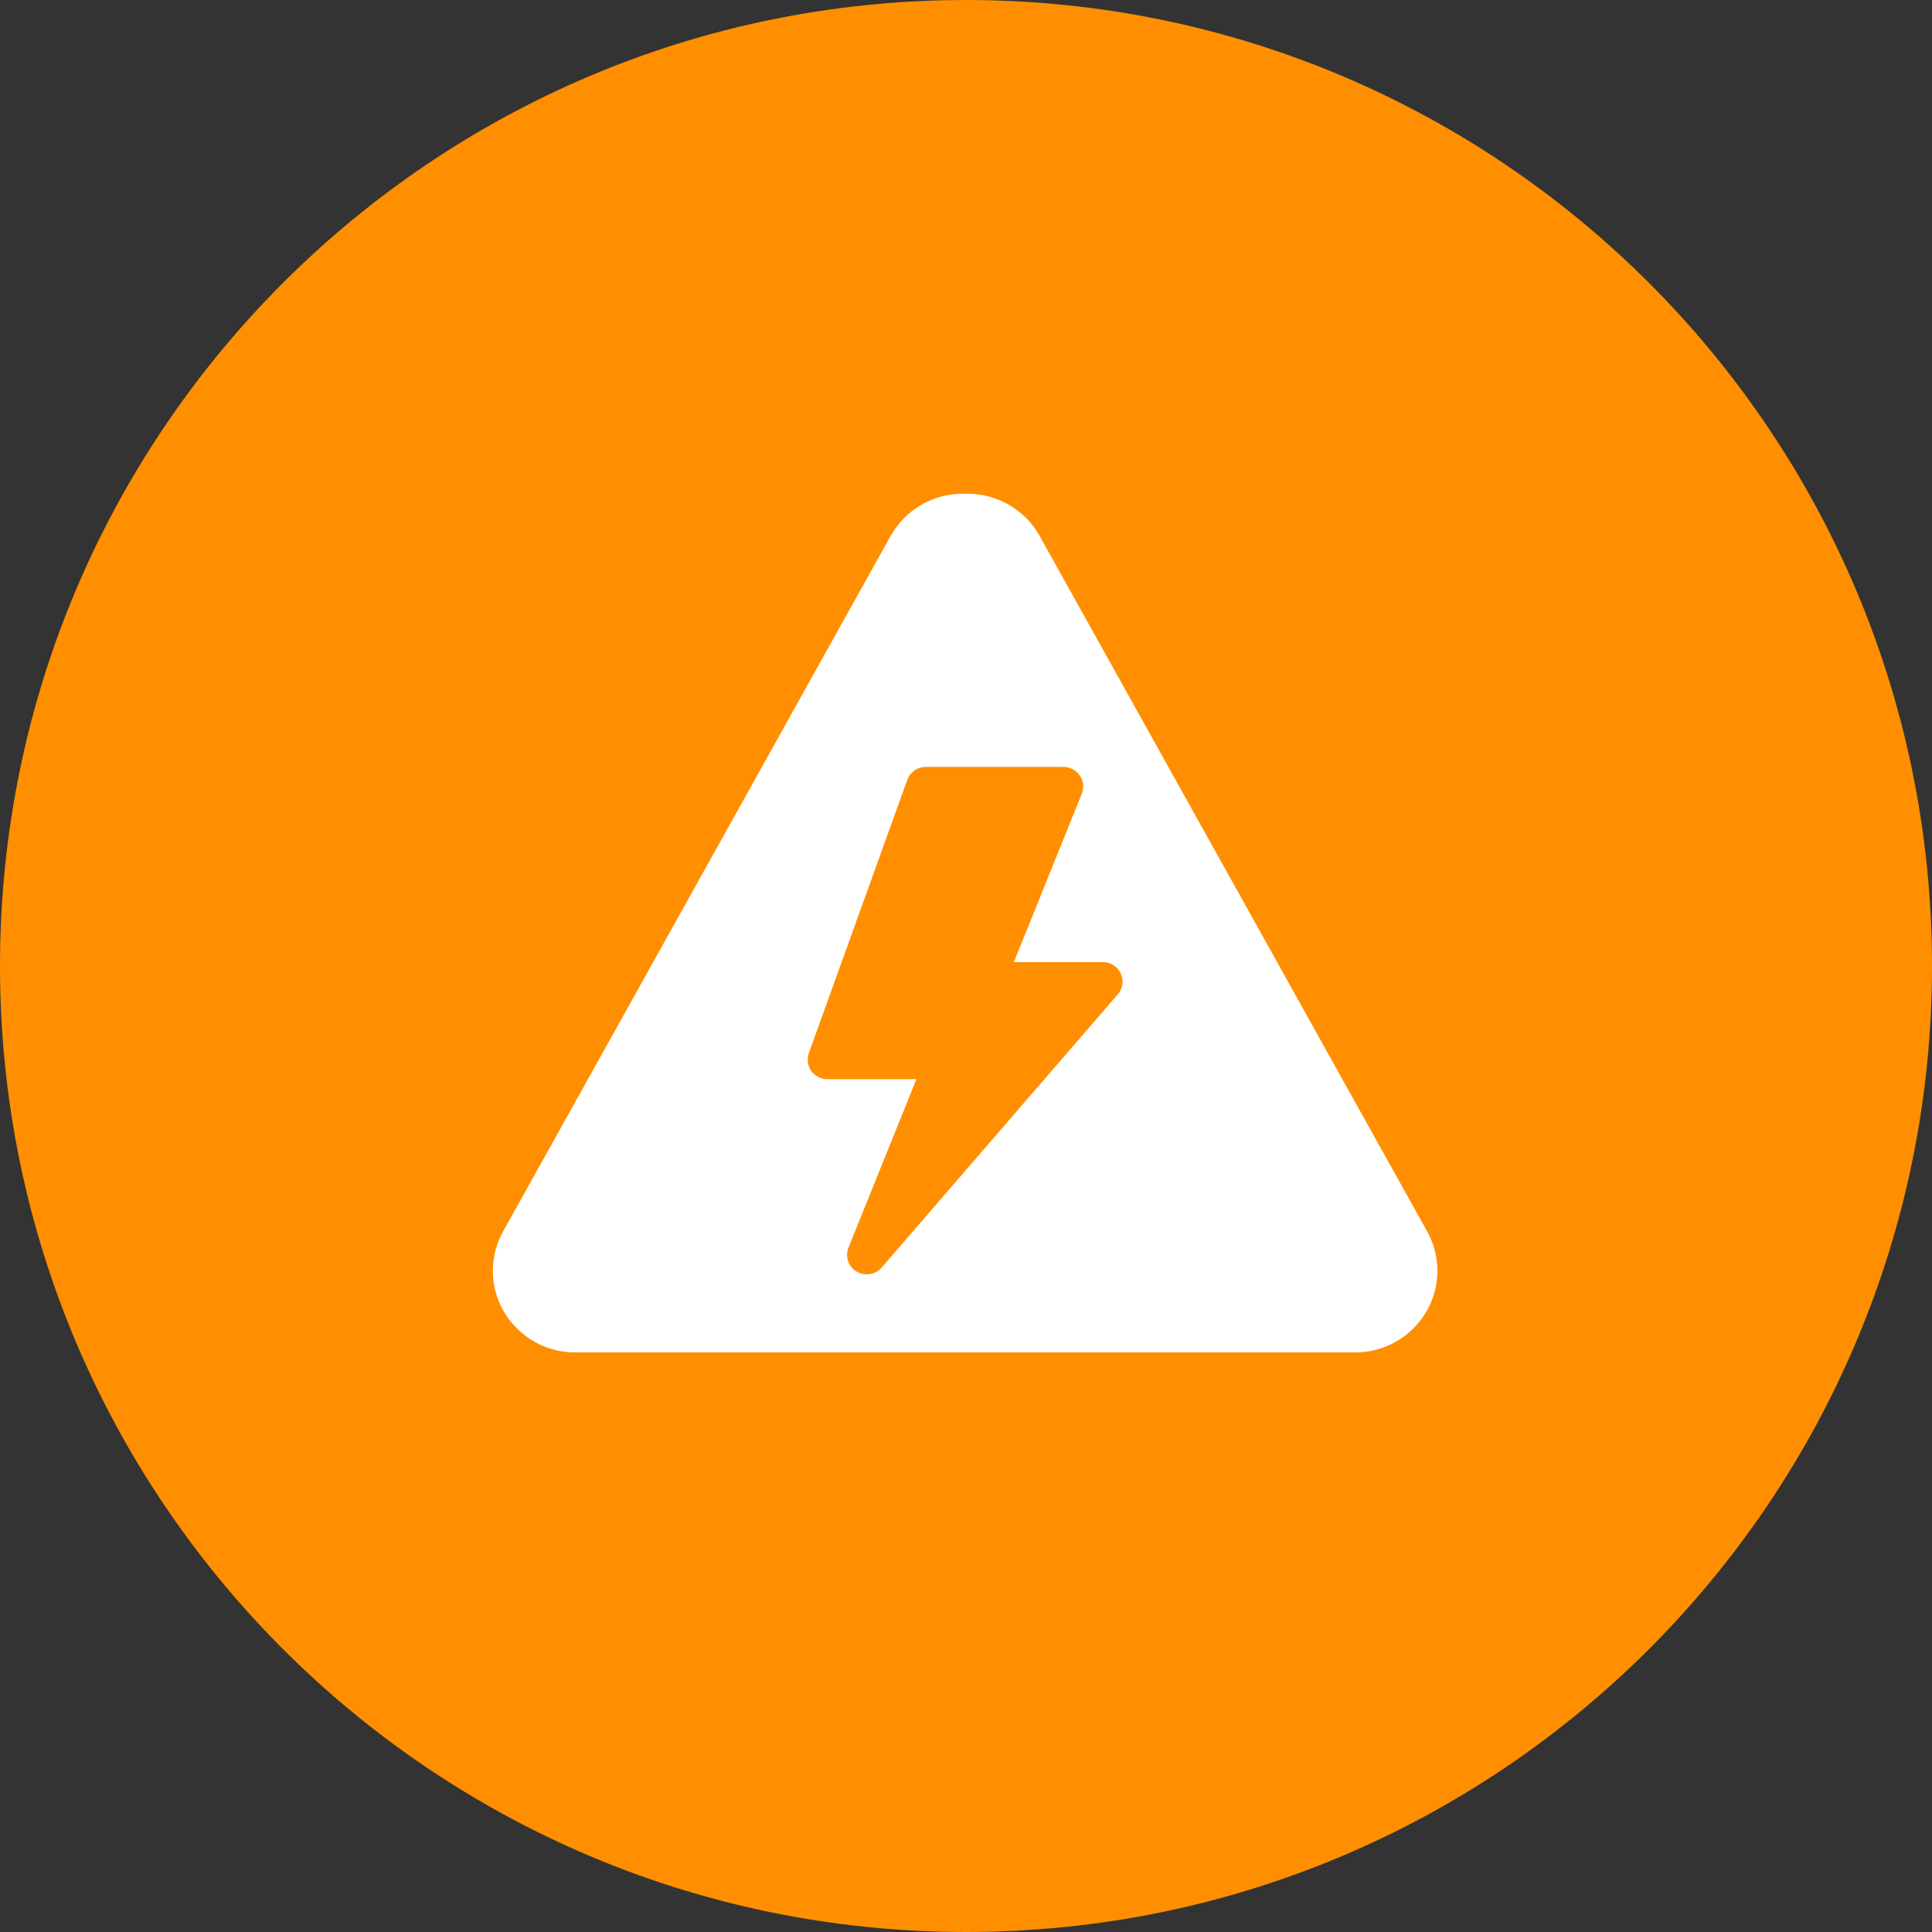
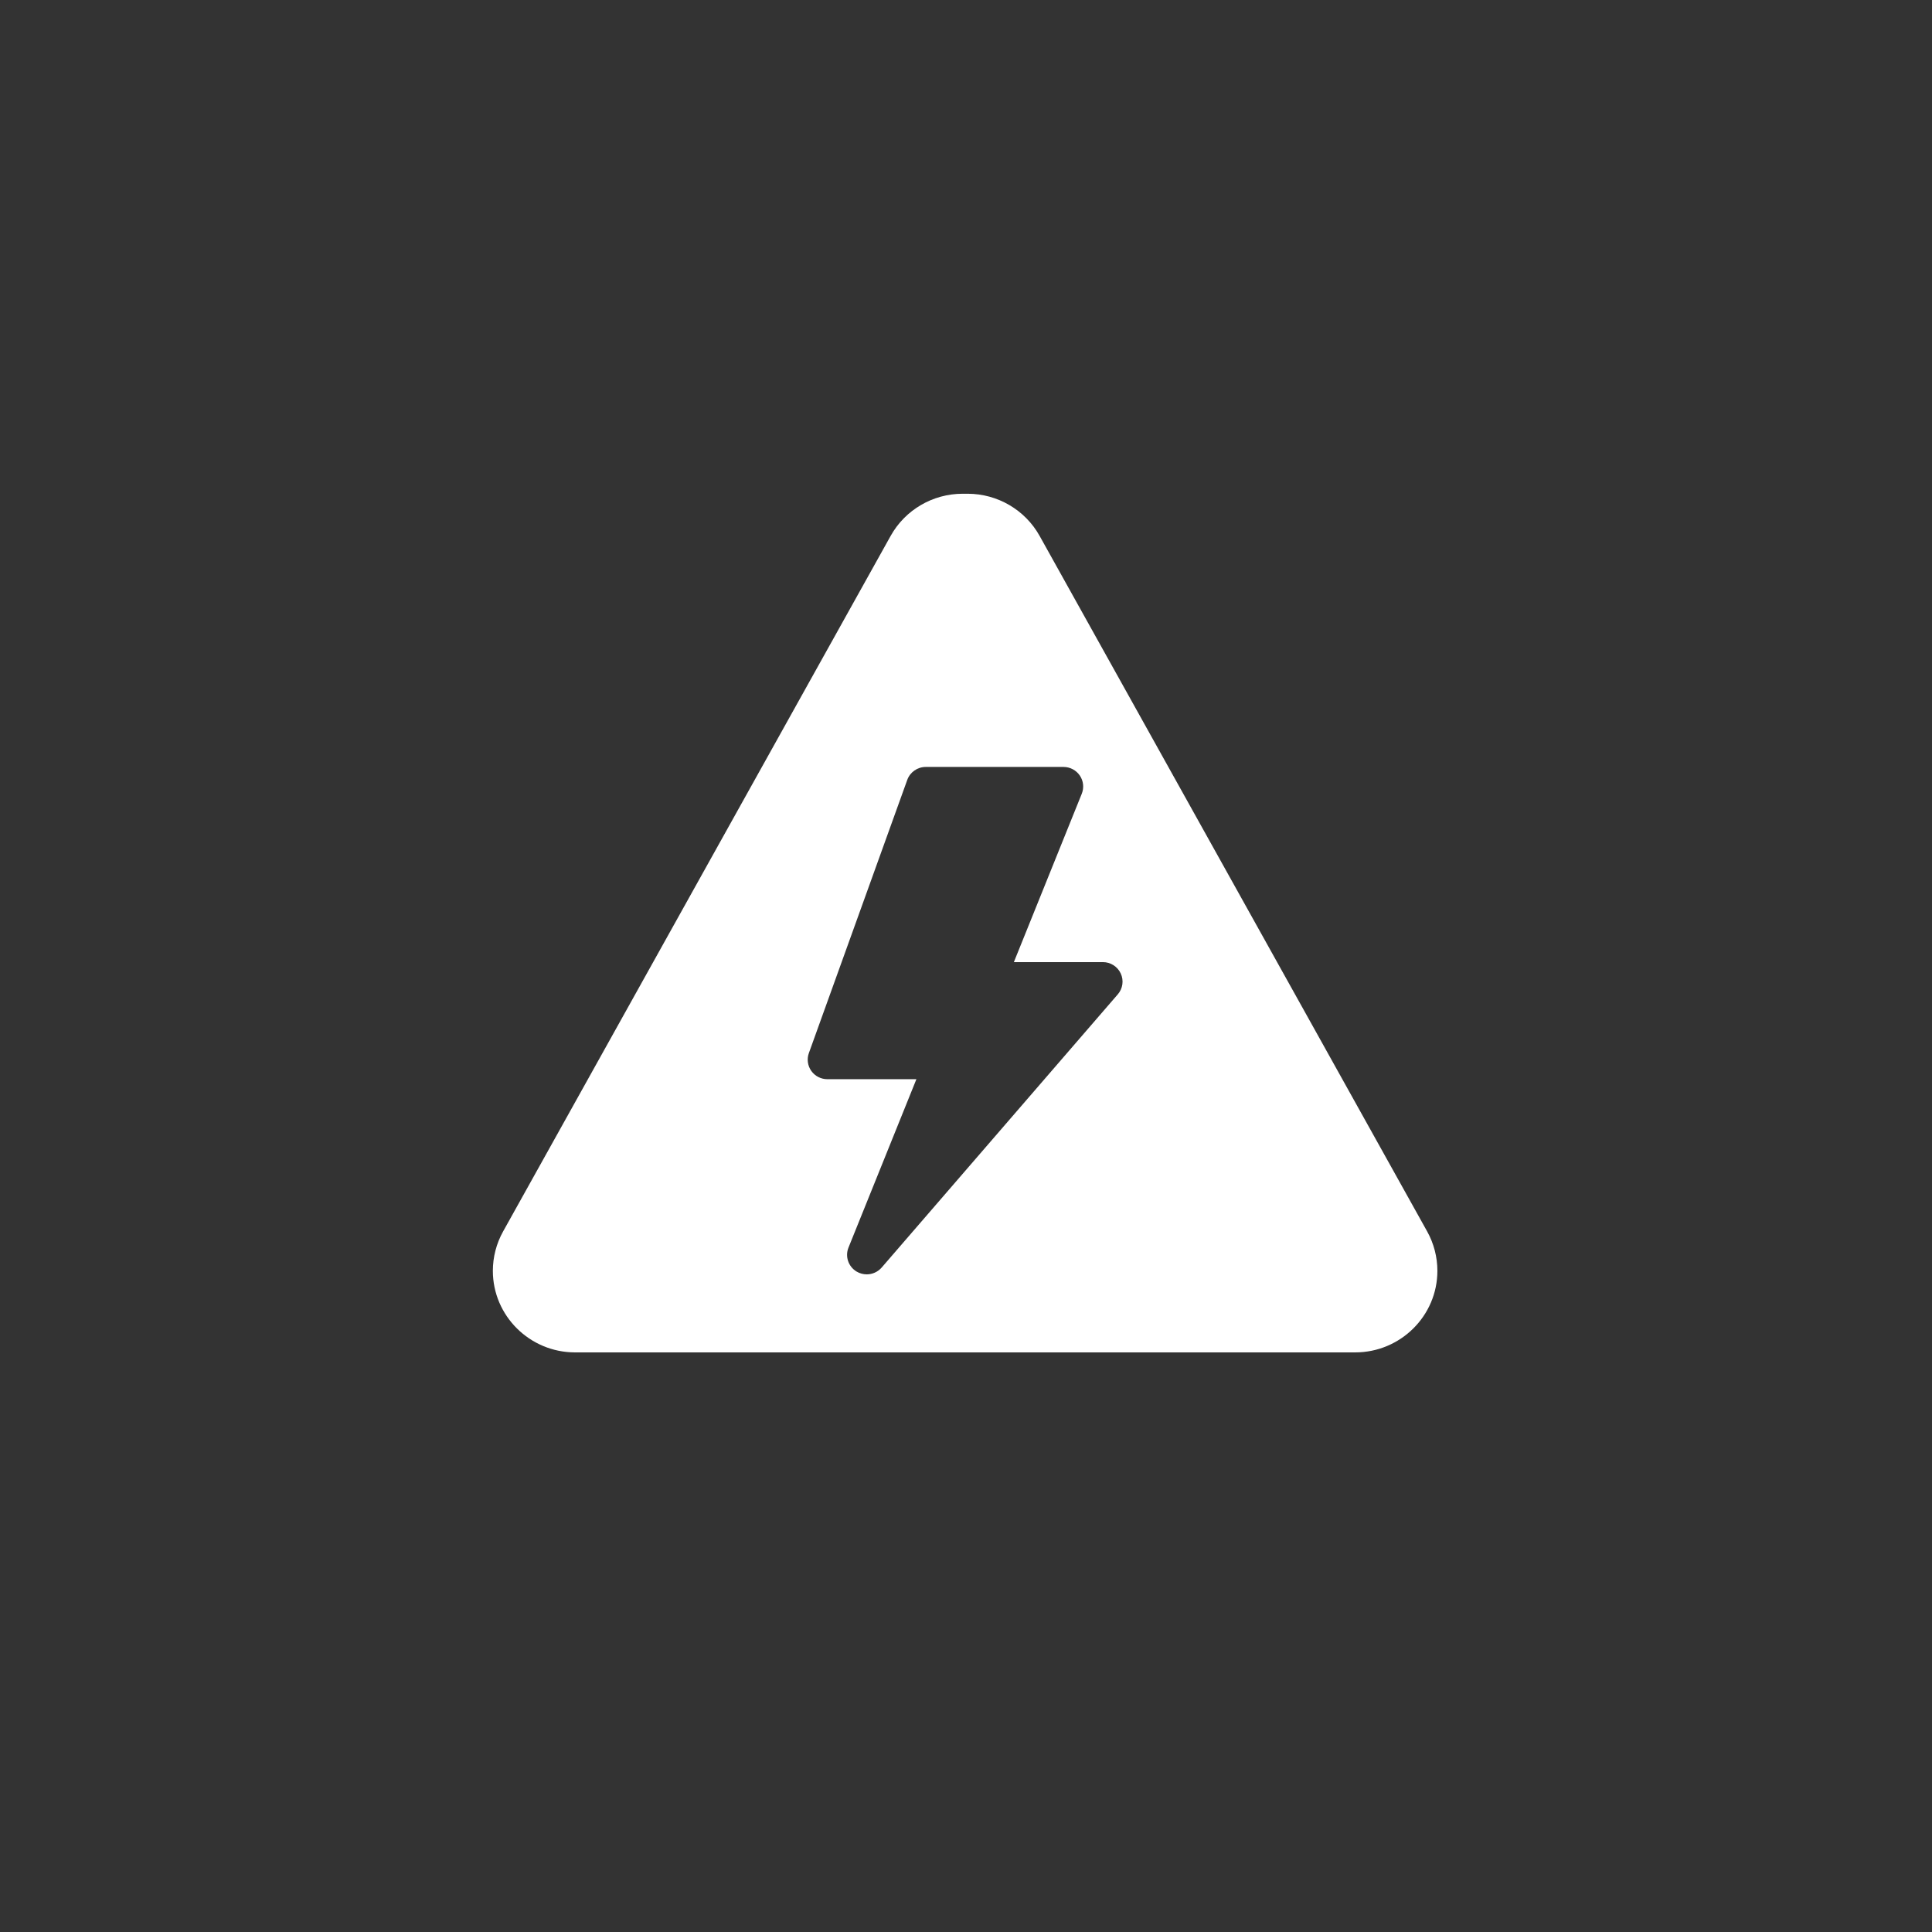
<svg xmlns="http://www.w3.org/2000/svg" width="98" height="98" viewBox="0 0 98 98" fill="none">
  <rect x="0" y="0" width="98" height="98" fill="#333333" stroke="none" />
-   <path d="M49 98C76.062 98 98 76.062 98 49C98 21.938 76.062 0 49 0C21.938 0 0 21.938 0 49C0 76.062 21.938 98 49 98Z" fill="#FF8F00" />
  <path d="M72.391 62.462L52.732 27.18C51.997 25.863 50.597 25.045 49.08 25.045H48.831C47.314 25.045 45.914 25.863 45.179 27.181L25.521 62.462C25.179 63.074 25 63.765 25 64.463C25 66.744 26.872 68.6 29.172 68.6H68.739C71.04 68.6 72.911 66.744 72.911 64.463C72.911 63.765 72.732 63.074 72.391 62.462ZM56.701 50.436L44.723 64.295C44.526 64.521 44.248 64.641 43.965 64.641C43.788 64.641 43.608 64.594 43.448 64.498C43.031 64.246 42.858 63.733 43.039 63.284L46.484 54.742H41.969C41.643 54.742 41.339 54.585 41.152 54.322C40.967 54.059 40.92 53.722 41.029 53.419L46.02 39.561C46.162 39.166 46.538 38.903 46.959 38.903H53.946C54.278 38.903 54.588 39.067 54.773 39.339C54.958 39.61 54.995 39.956 54.873 40.261L51.428 48.803H55.943C56.333 48.803 56.687 49.028 56.849 49.379C57.013 49.73 56.954 50.143 56.701 50.436Z" fill="white" />
</svg>